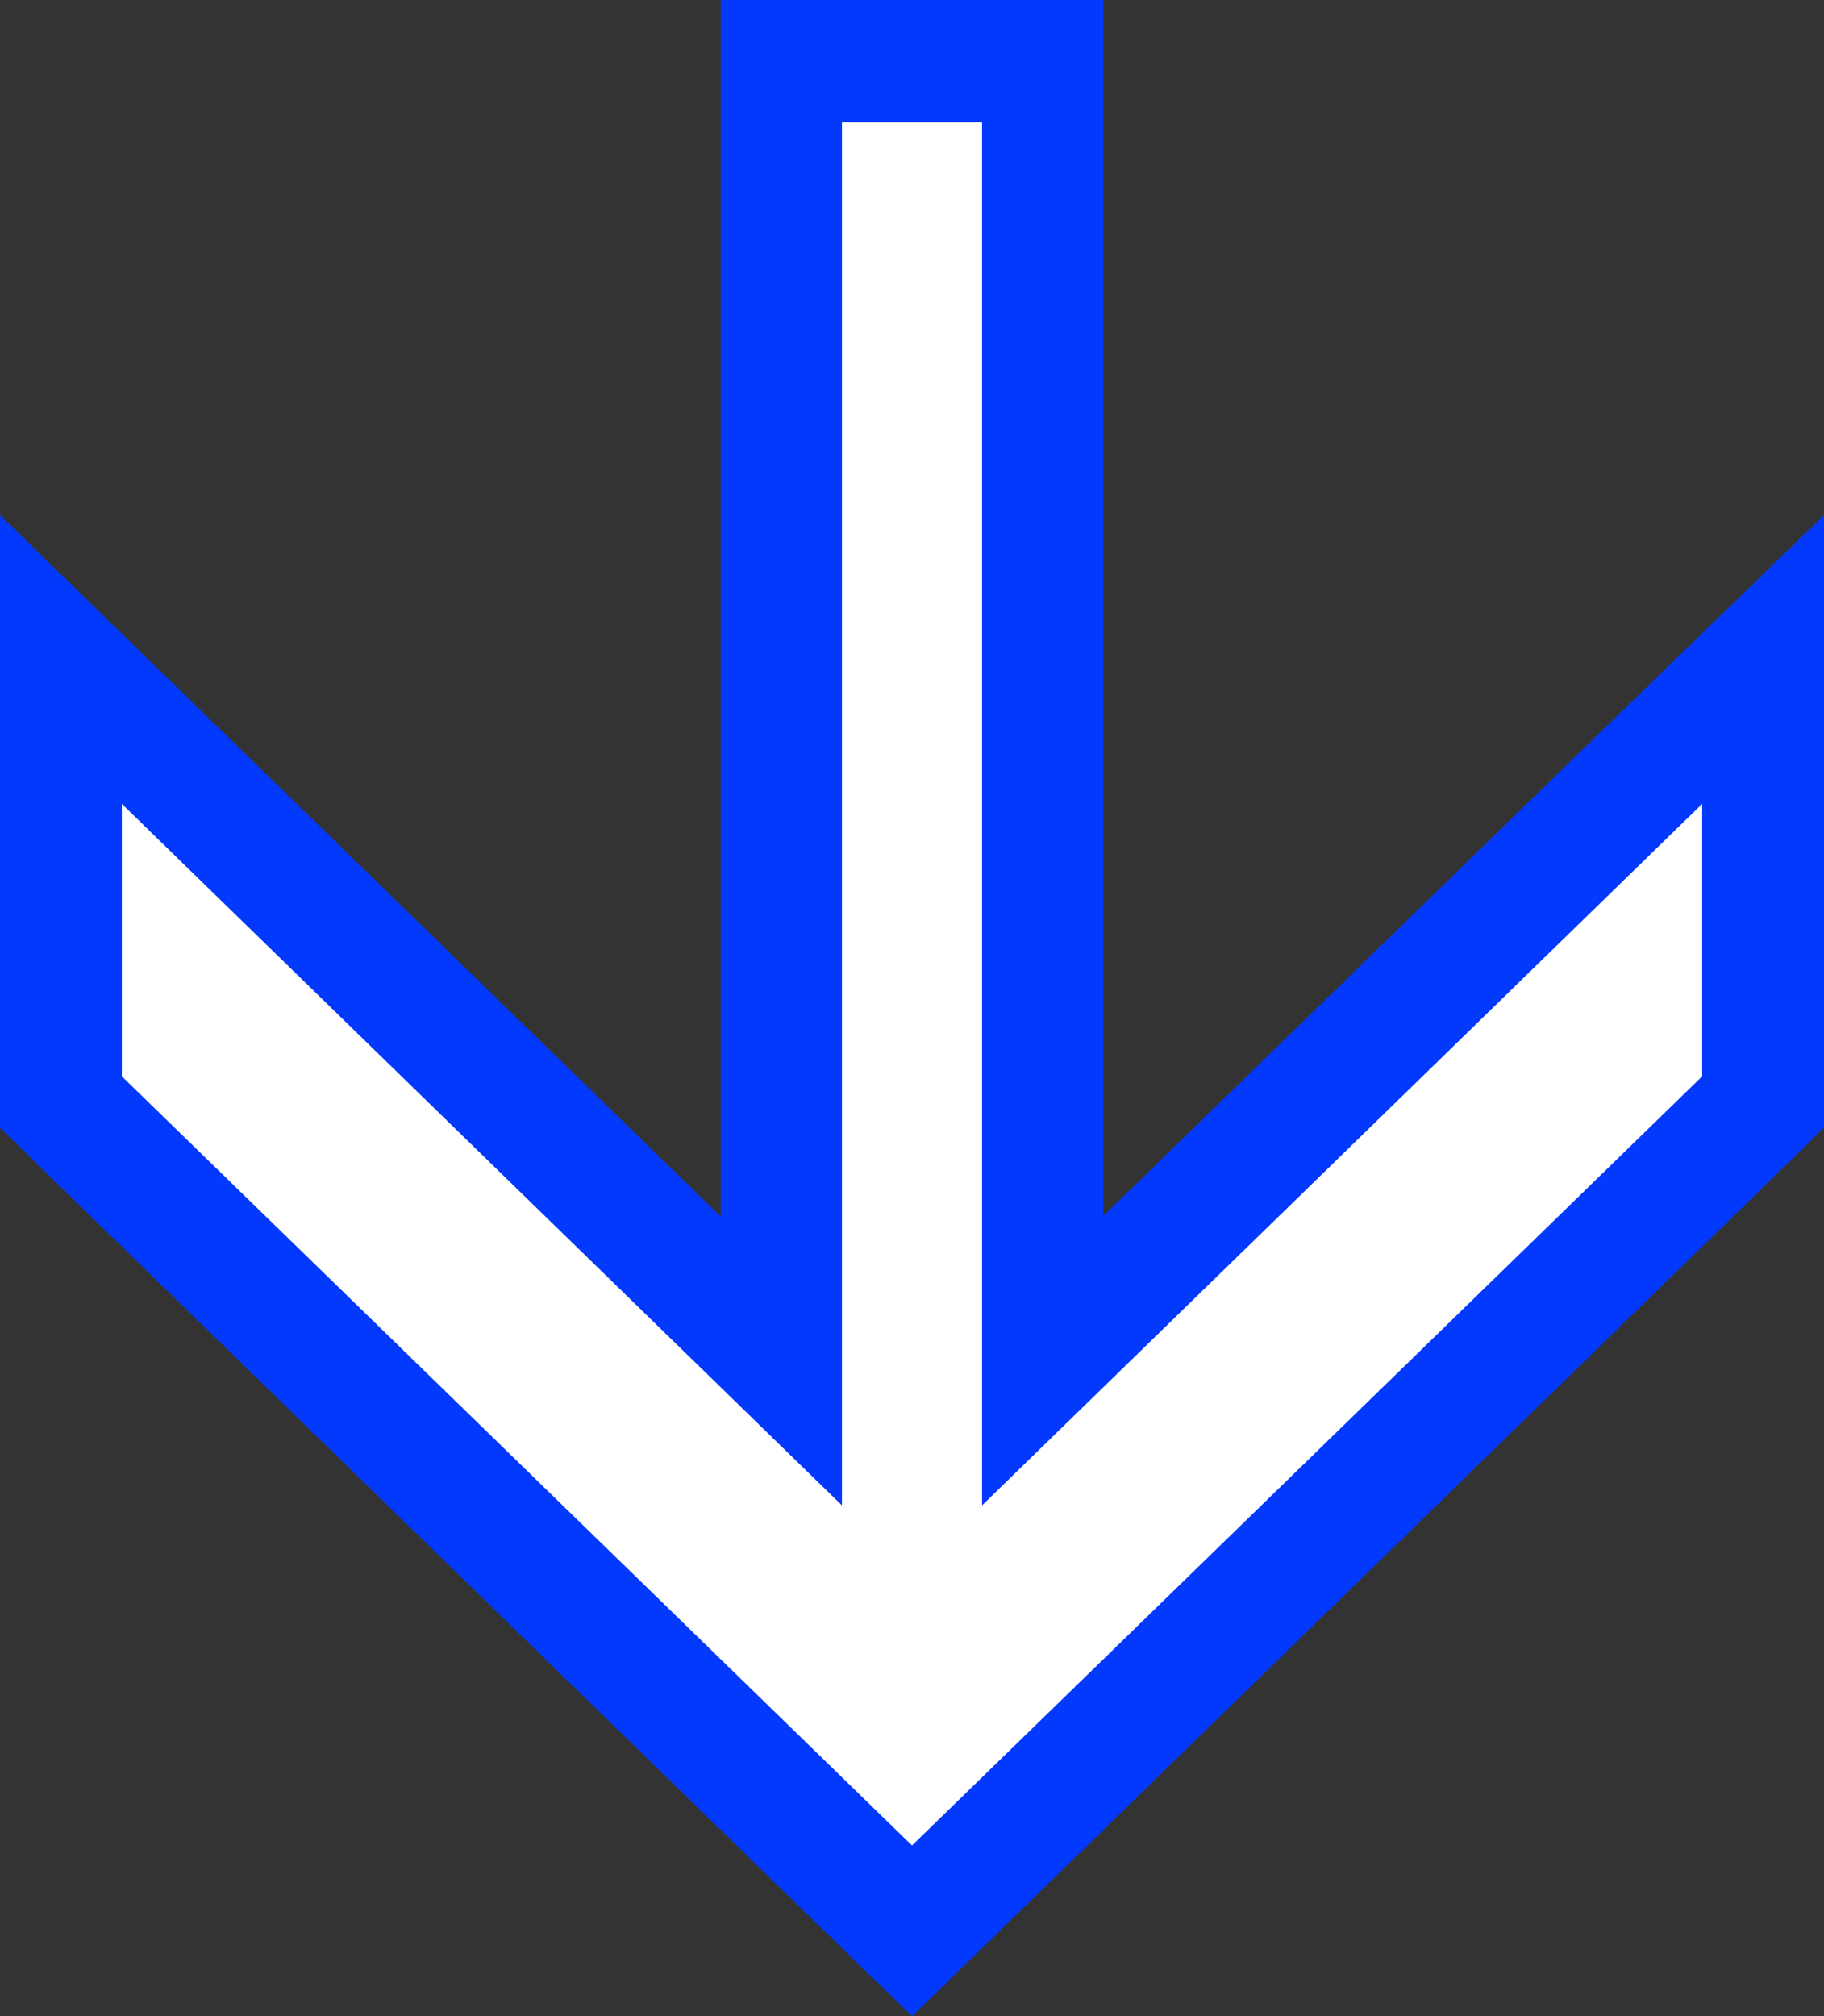
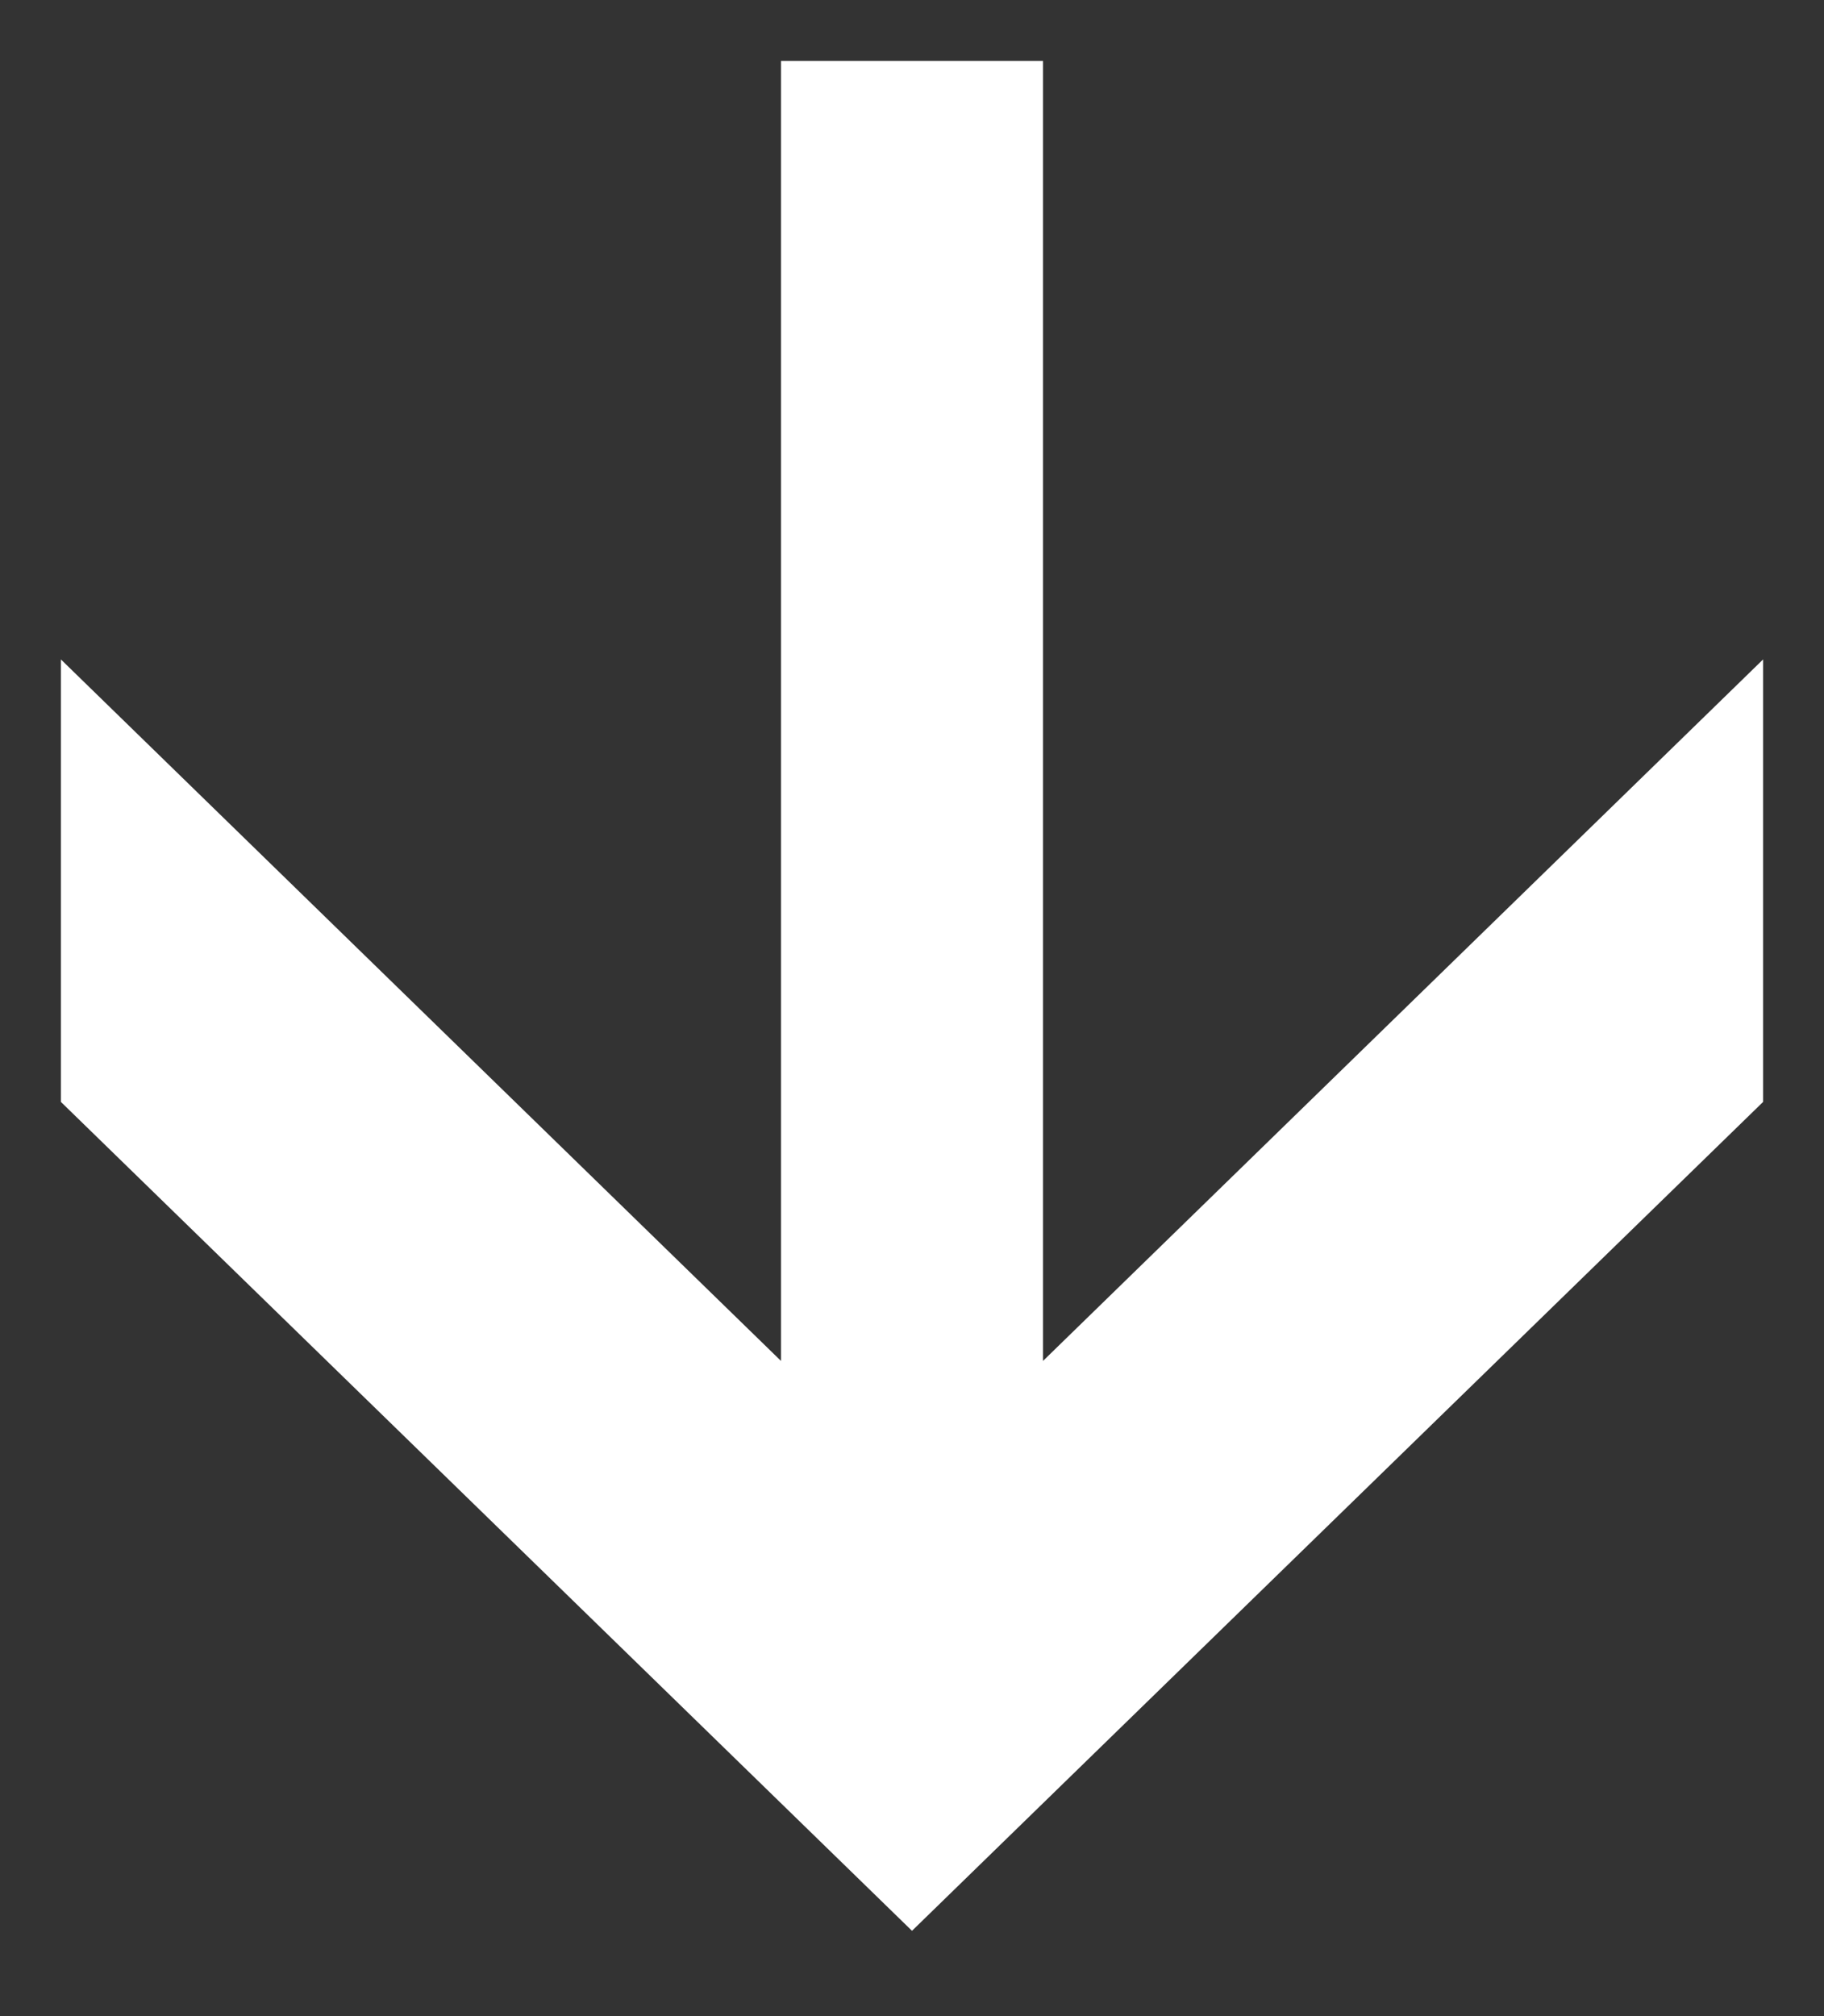
<svg xmlns="http://www.w3.org/2000/svg" version="1.1" id="Ebene_1" x="0px" y="0px" viewBox="0 0 29.94 33.08" style="enable-background:new 0 0 29.94 33.08;" xml:space="preserve">
  <rect x="0" y="0" width="29.94" height="33.08" fill="#333333" stroke="none" />
  <style type="text/css">
	.st0{fill:#FFFFFF;}
	.st1{fill:#0339FC;}
</style>
  <g>
    <polygon class="st0" points="1,18.08 1,10.82 12.82,22.33 12.82,1 17.12,1 17.12,22.33 28.94,10.82 28.94,18.08 14.97,31.68  " />
-     <path class="st1" d="M16.12,2v10.91V24.7l11.82-11.51v4.47L14.97,30.28L2,17.66v-4.47L13.82,24.7V12.91V2H16.12 M18.12,0h-2h-2.29   h-2v2v10.91v7.05l-8.43-8.2L0,8.45v4.74v4.47v0.84l0.6,0.59l12.97,12.63l1.4,1.36l1.4-1.36l12.97-12.63l0.6-0.59v-0.84v-4.47V8.45   l-3.4,3.3l-8.43,8.2v-7.05V2V0L18.12,0z" />
  </g>
</svg>